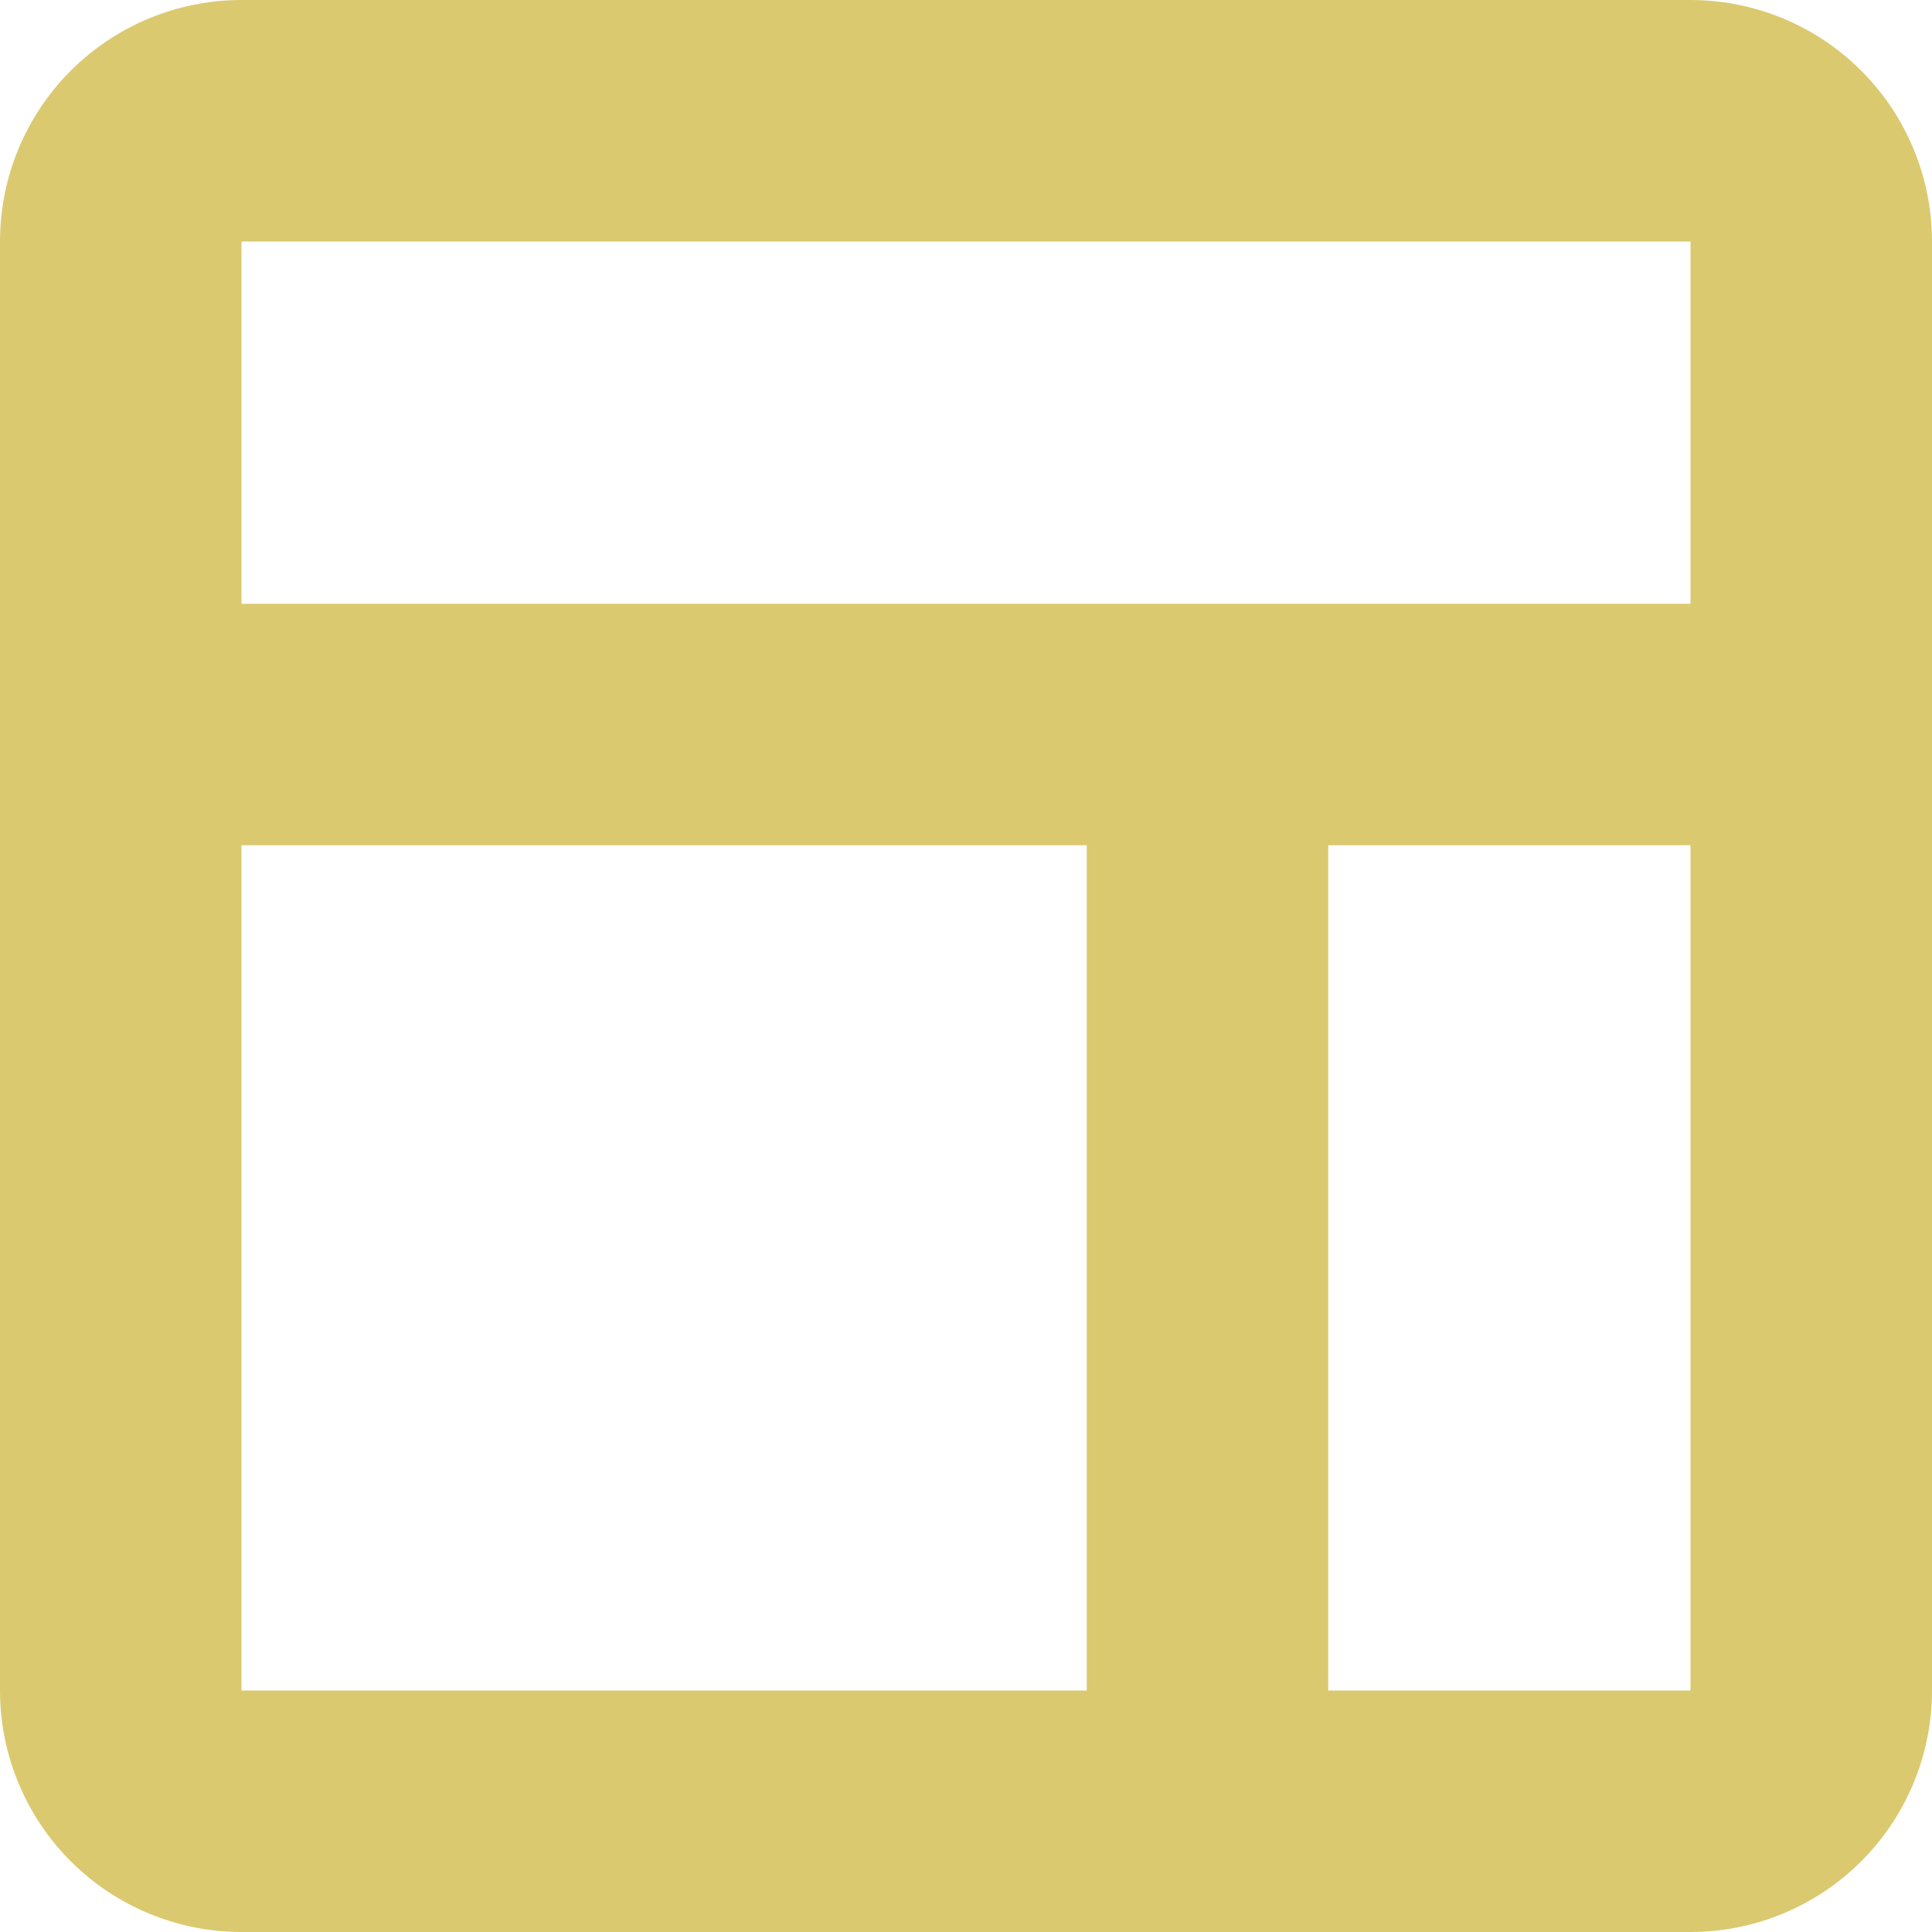
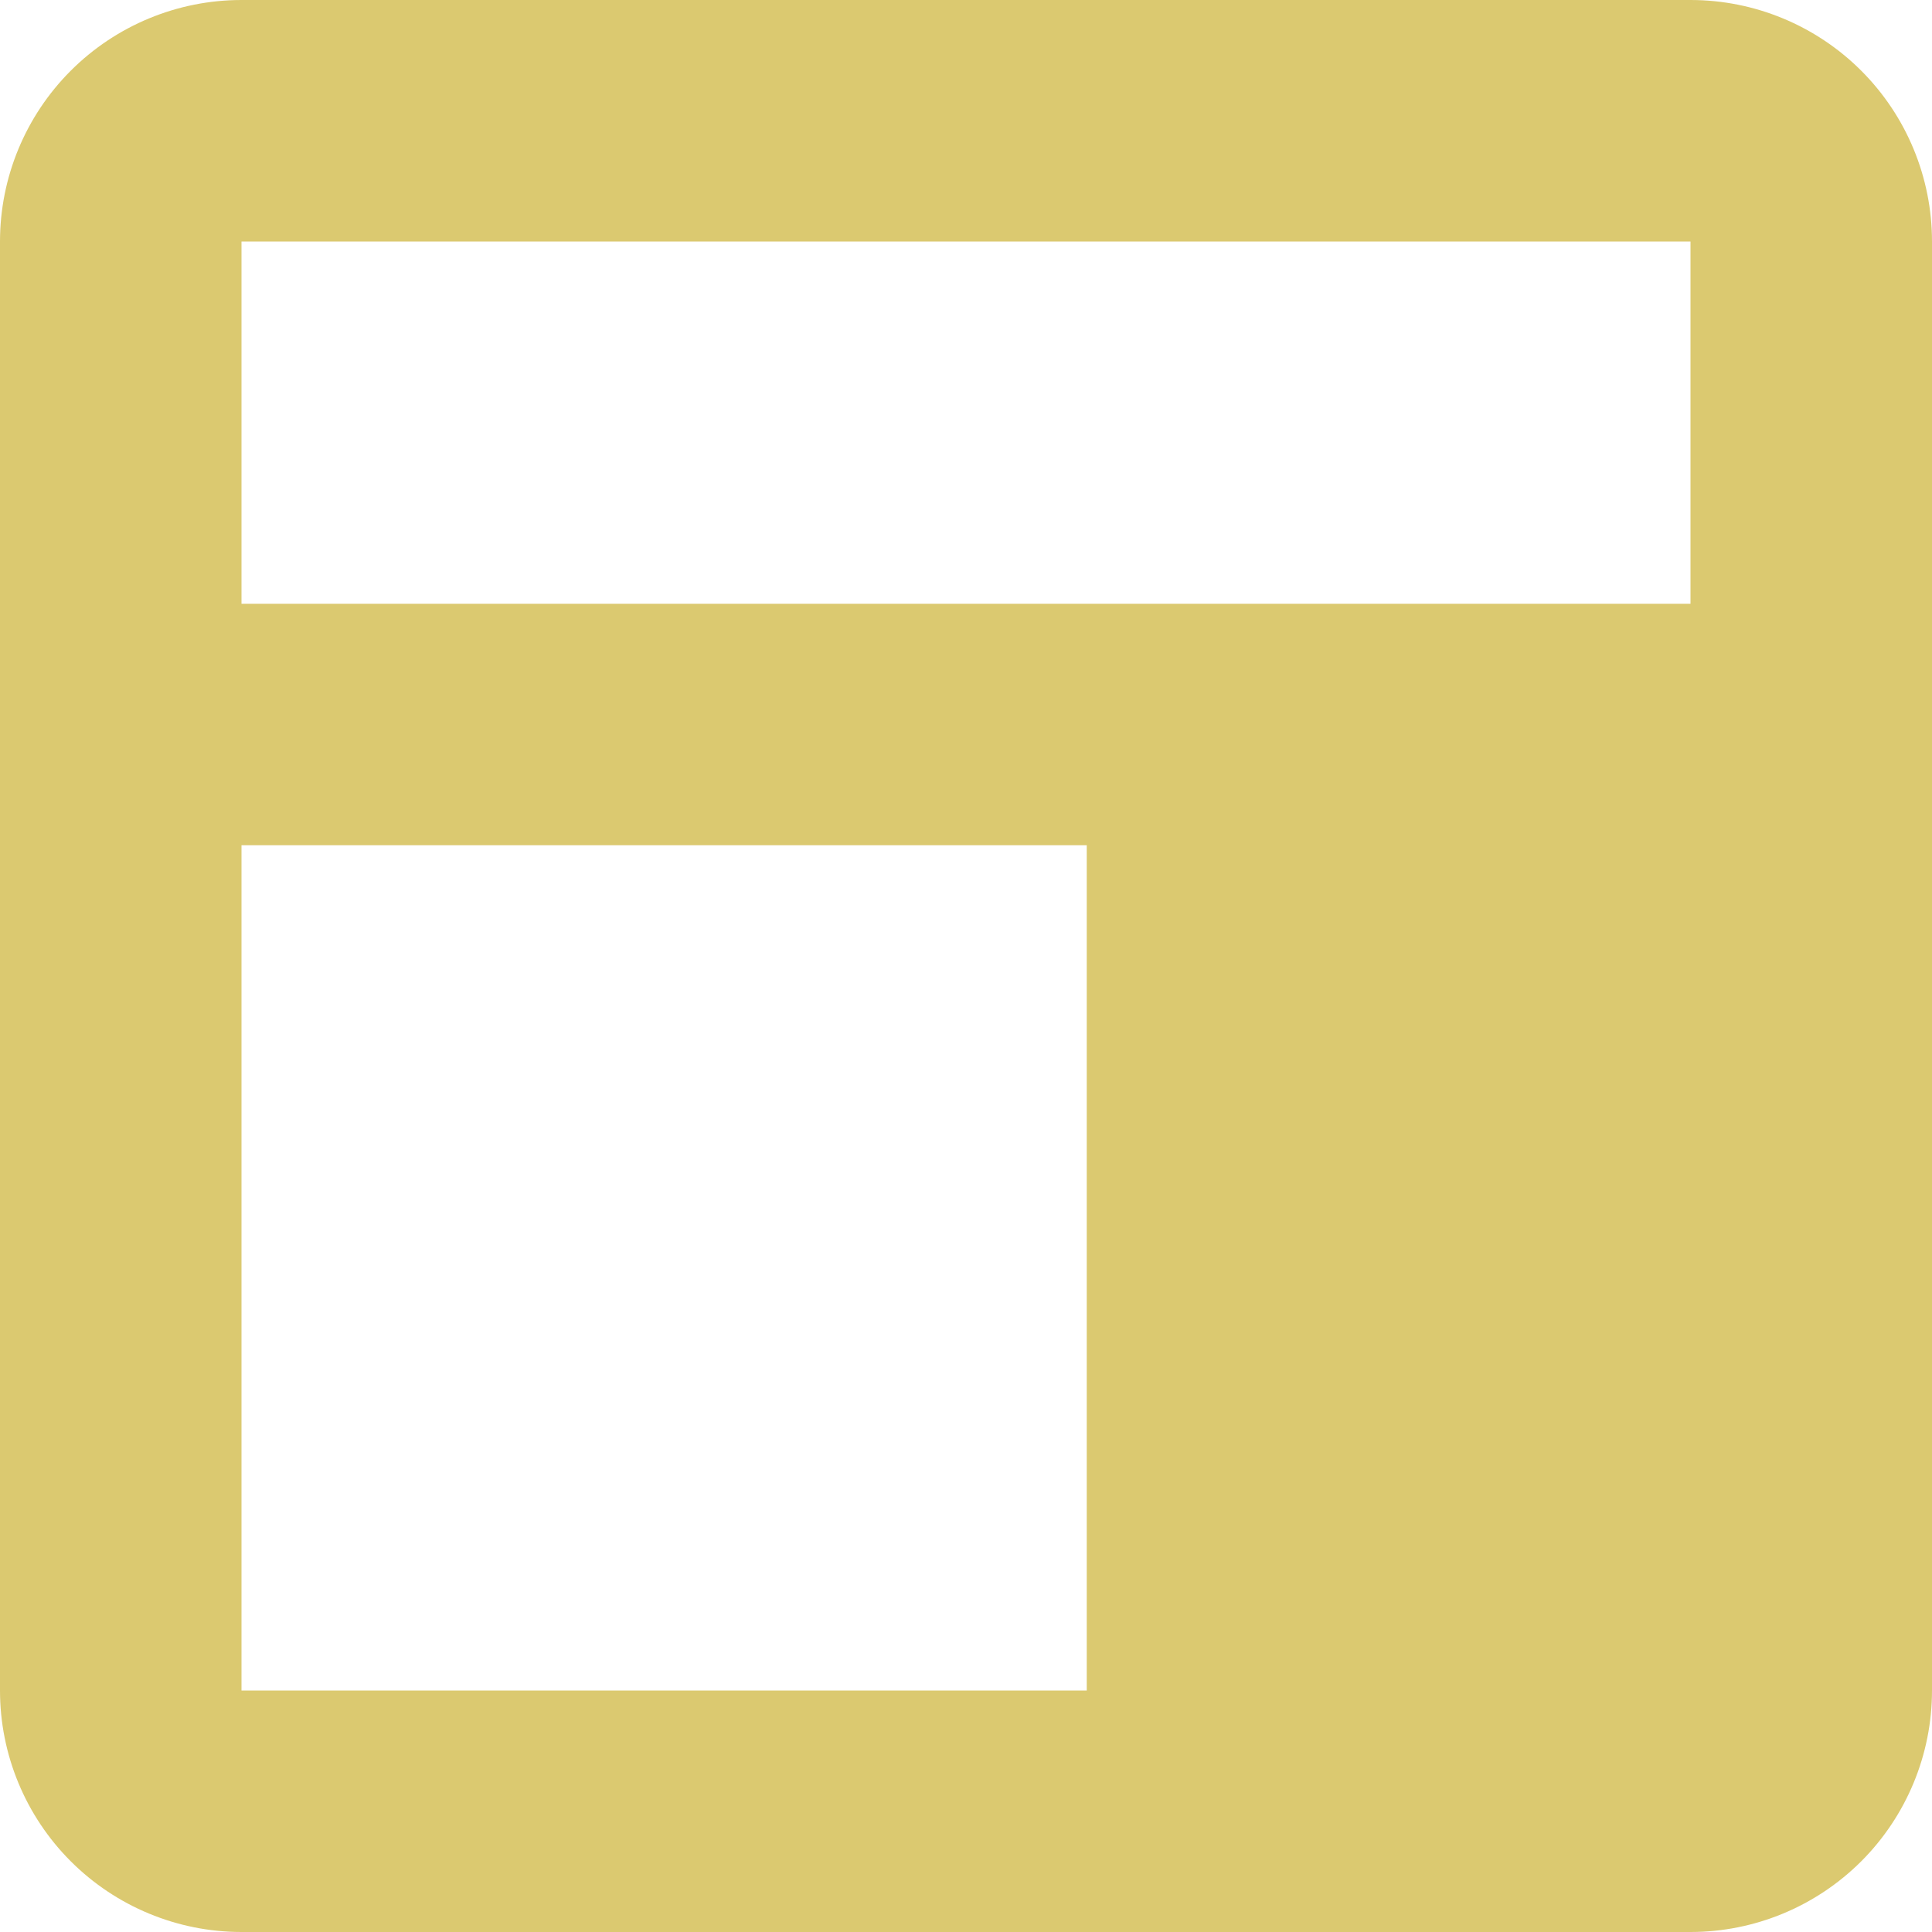
<svg xmlns="http://www.w3.org/2000/svg" width="200" height="200" viewBox="0 0 200 200" fill="none">
-   <path d="M175 0H25C18.37 0 12.011 2.634 7.322 7.322C2.634 12.011 0 18.37 0 25V175C0 181.63 2.634 187.989 7.322 192.678C12.011 197.366 18.37 200 25 200H175C181.63 200 187.989 197.366 192.678 192.678C197.366 187.989 200 181.63 200 175V25C200 18.37 197.366 12.011 192.678 7.322C187.989 2.634 181.63 0 175 0ZM112.5 175H25V87.5H112.5V175ZM175 175H137.5V87.5H175V175ZM175 62.5H25V25H175V62.5Z" fill="#DBC970" />
+   <path d="M175 0H25C18.37 0 12.011 2.634 7.322 7.322C2.634 12.011 0 18.37 0 25V175C0 181.63 2.634 187.989 7.322 192.678C12.011 197.366 18.37 200 25 200H175C181.63 200 187.989 197.366 192.678 192.678C197.366 187.989 200 181.63 200 175V25C200 18.37 197.366 12.011 192.678 7.322C187.989 2.634 181.63 0 175 0ZM112.5 175H25V87.5H112.5V175ZM175 175V87.5H175V175ZM175 62.5H25V25H175V62.5Z" fill="#DBC970" />
</svg>